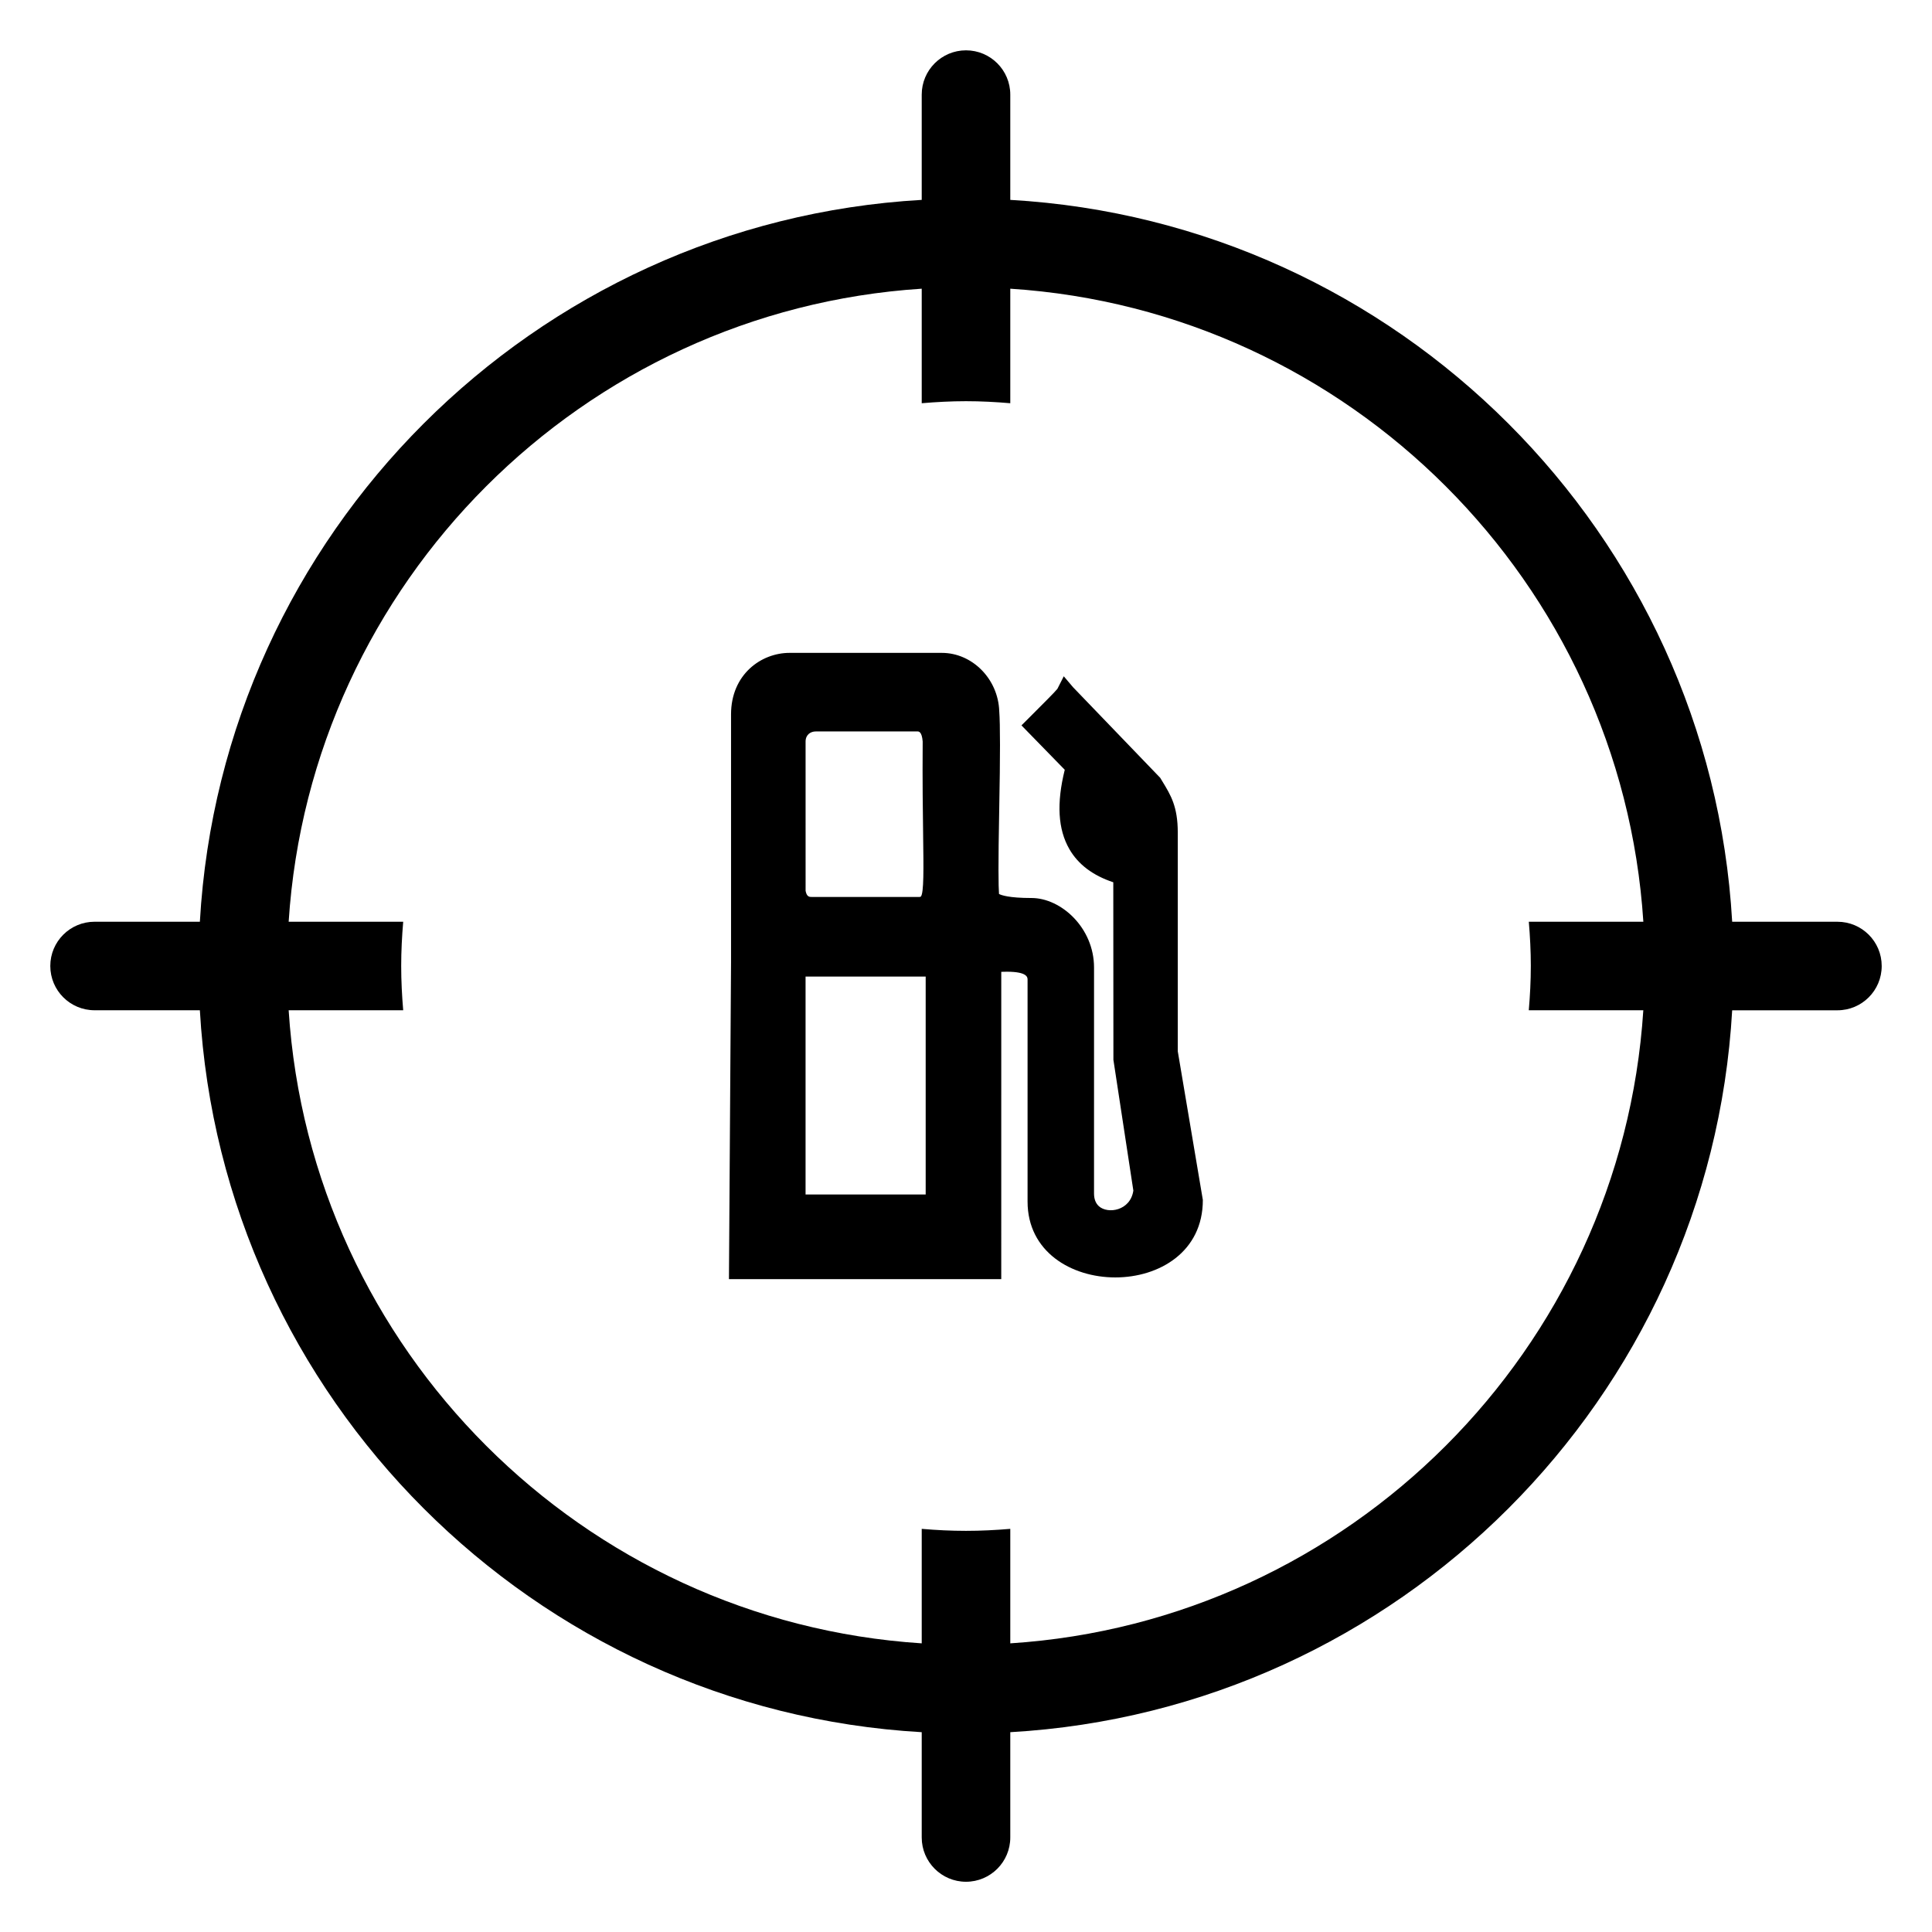
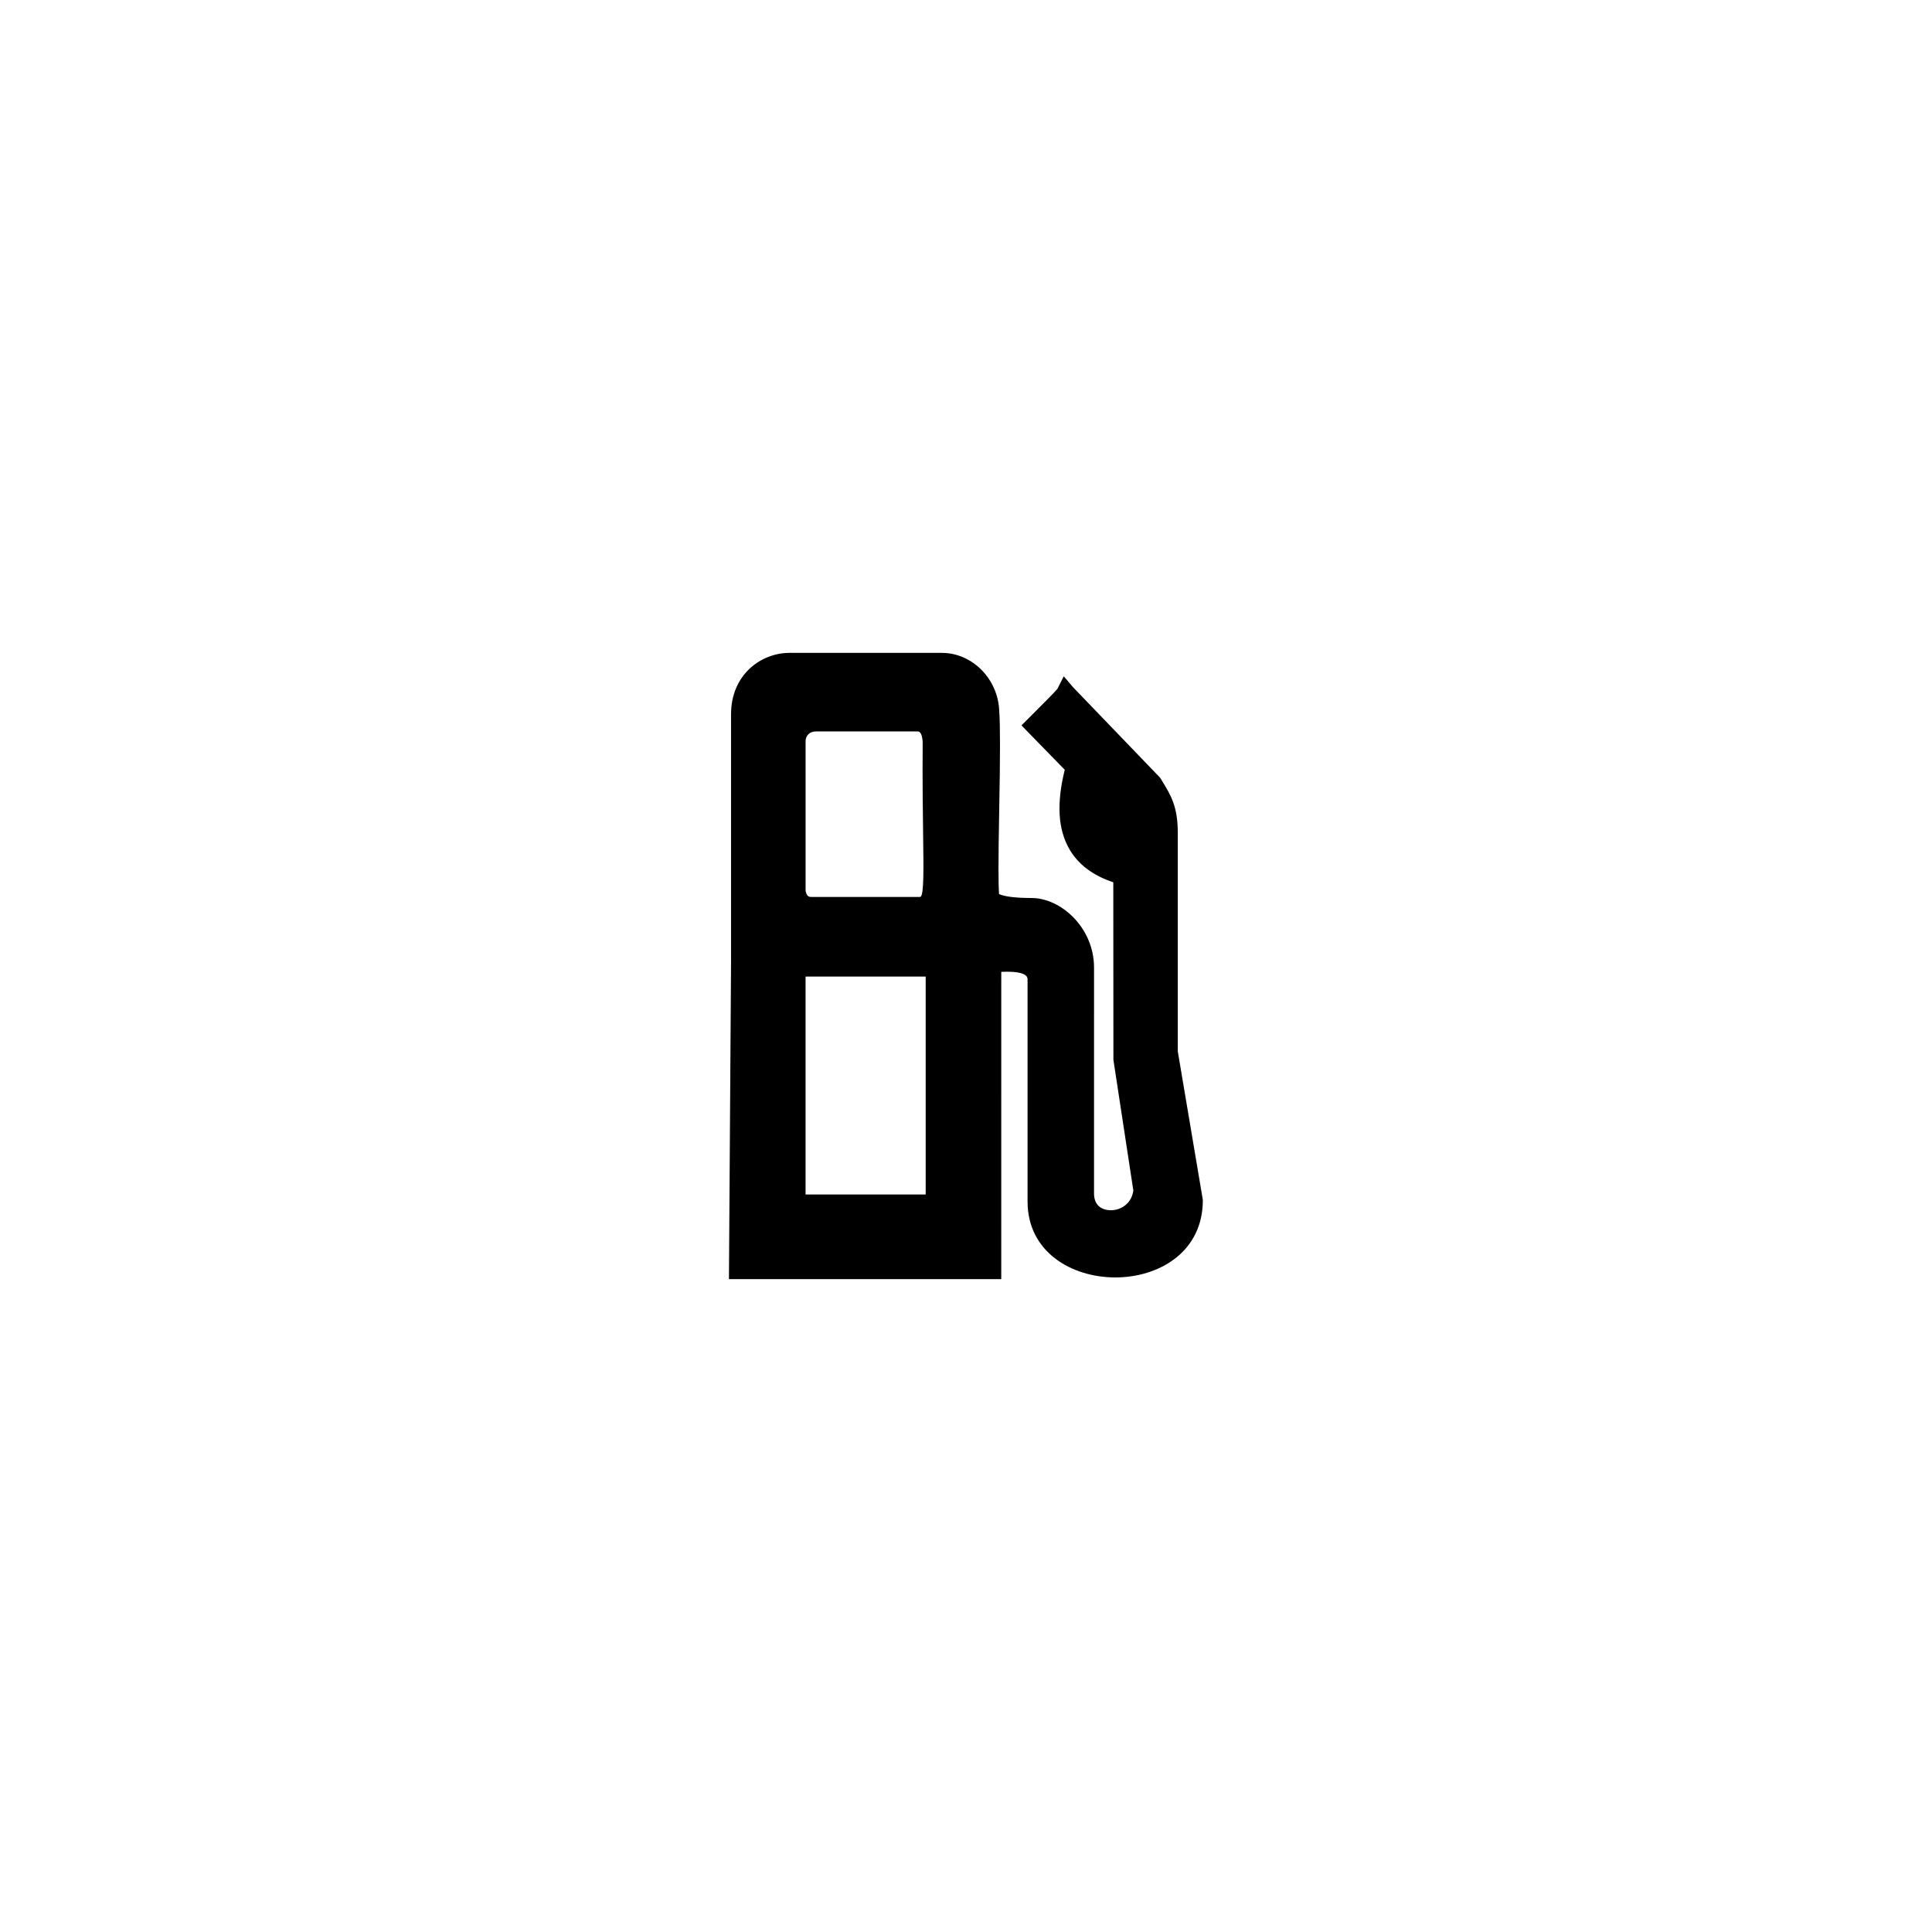
<svg xmlns="http://www.w3.org/2000/svg" fill="#000000" width="800px" height="800px" version="1.1" viewBox="144 144 512 512">
  <g>
-     <path d="m630.94 388.27h-27.895c-5.891-102.83-88.492-185.43-191.31-191.3v-27.898c0-6.481-5.258-11.734-11.734-11.734s-11.734 5.254-11.734 11.734v27.898c-102.83 5.883-185.43 88.477-191.3 191.3h-27.902c-6.481 0-11.734 5.246-11.734 11.723 0 6.488 5.254 11.734 11.734 11.734h27.902c5.879 102.83 88.477 185.43 191.3 191.32v27.902c0 6.477 5.258 11.734 11.734 11.734 6.477 0 11.734-5.258 11.734-11.734v-27.902c102.82-5.879 185.43-88.48 191.31-191.31h27.891c6.488 0 11.734-5.246 11.734-11.734 0.008-6.477-5.246-11.73-11.727-11.73zm-81.258 11.73c0 3.961-0.207 7.871-0.539 11.734h30.352c-5.809 89.875-77.895 161.96-167.76 167.77v-30.34c-3.875 0.328-7.785 0.527-11.746 0.527-3.949 0-7.859-0.195-11.723-0.527v30.34c-89.887-5.816-161.96-77.891-167.77-167.77h30.355c-0.328-3.875-0.531-7.773-0.531-11.734 0-3.949 0.203-7.859 0.531-11.723h-30.355c5.816-89.887 77.898-161.96 167.77-167.77v30.352c3.875-0.328 7.773-0.539 11.723-0.539 3.961 0 7.871 0.207 11.746 0.539v-30.352c89.871 5.82 161.96 77.891 167.77 167.77h-30.352c0.324 3.867 0.531 7.769 0.531 11.723z" />
    <path d="m456.12 422.59v-58.004c0-6.824-1.867-9.879-4.023-13.418l-0.633-1.043-23.09-24-2.465-2.902-1.688 3.328c-0.5 0.676-4.141 4.312-7.66 7.828l-1.863 1.855 11.473 11.766c-2.207 8.895-1.805 15.785 1.234 21.043 2.336 4.051 6.246 6.988 11.629 8.766l0.031 47.055 5.285 34.656c-0.789 5.363-6.766 6.273-9.129 4.141-0.855-0.777-1.293-1.906-1.293-3.379l0.004-59.871c0-10.547-8.75-18.43-16.562-18.43-5.992 0-8.043-0.754-8.625-1.074-0.145-1.914-0.234-7.523 0.062-22.676 0.27-13.848 0.266-22.324 0-25.812-0.305-8.492-7.133-15.402-15.227-15.402h-40.355c-7.508 0-15.492 5.711-15.492 16.297v65.734l-0.555 83.934h72.164l0.004-81.438c0.512-0.02 1-0.031 1.457-0.031 5.512 0 5.512 1.531 5.512 2.109v58.801c0 26.664 46.52 27.105 46.449-0.441zm-98.637 37.961v-57.75h31.832v57.758h-31.832zm31.156-95.148c0.121 8.844 0.211 15.238-0.605 16.199-0.004 0-0.137 0.074-0.336 0.105h-28.461c-0.762 0-1.422 0-1.746-1.617l-0.004-39.562c0-1.855 1.348-2.688 2.688-2.688h26.992c0.281 0 1.141 0 1.352 2.668-0.078 10.668 0.035 18.758 0.121 24.895z" />
  </g>
</svg>